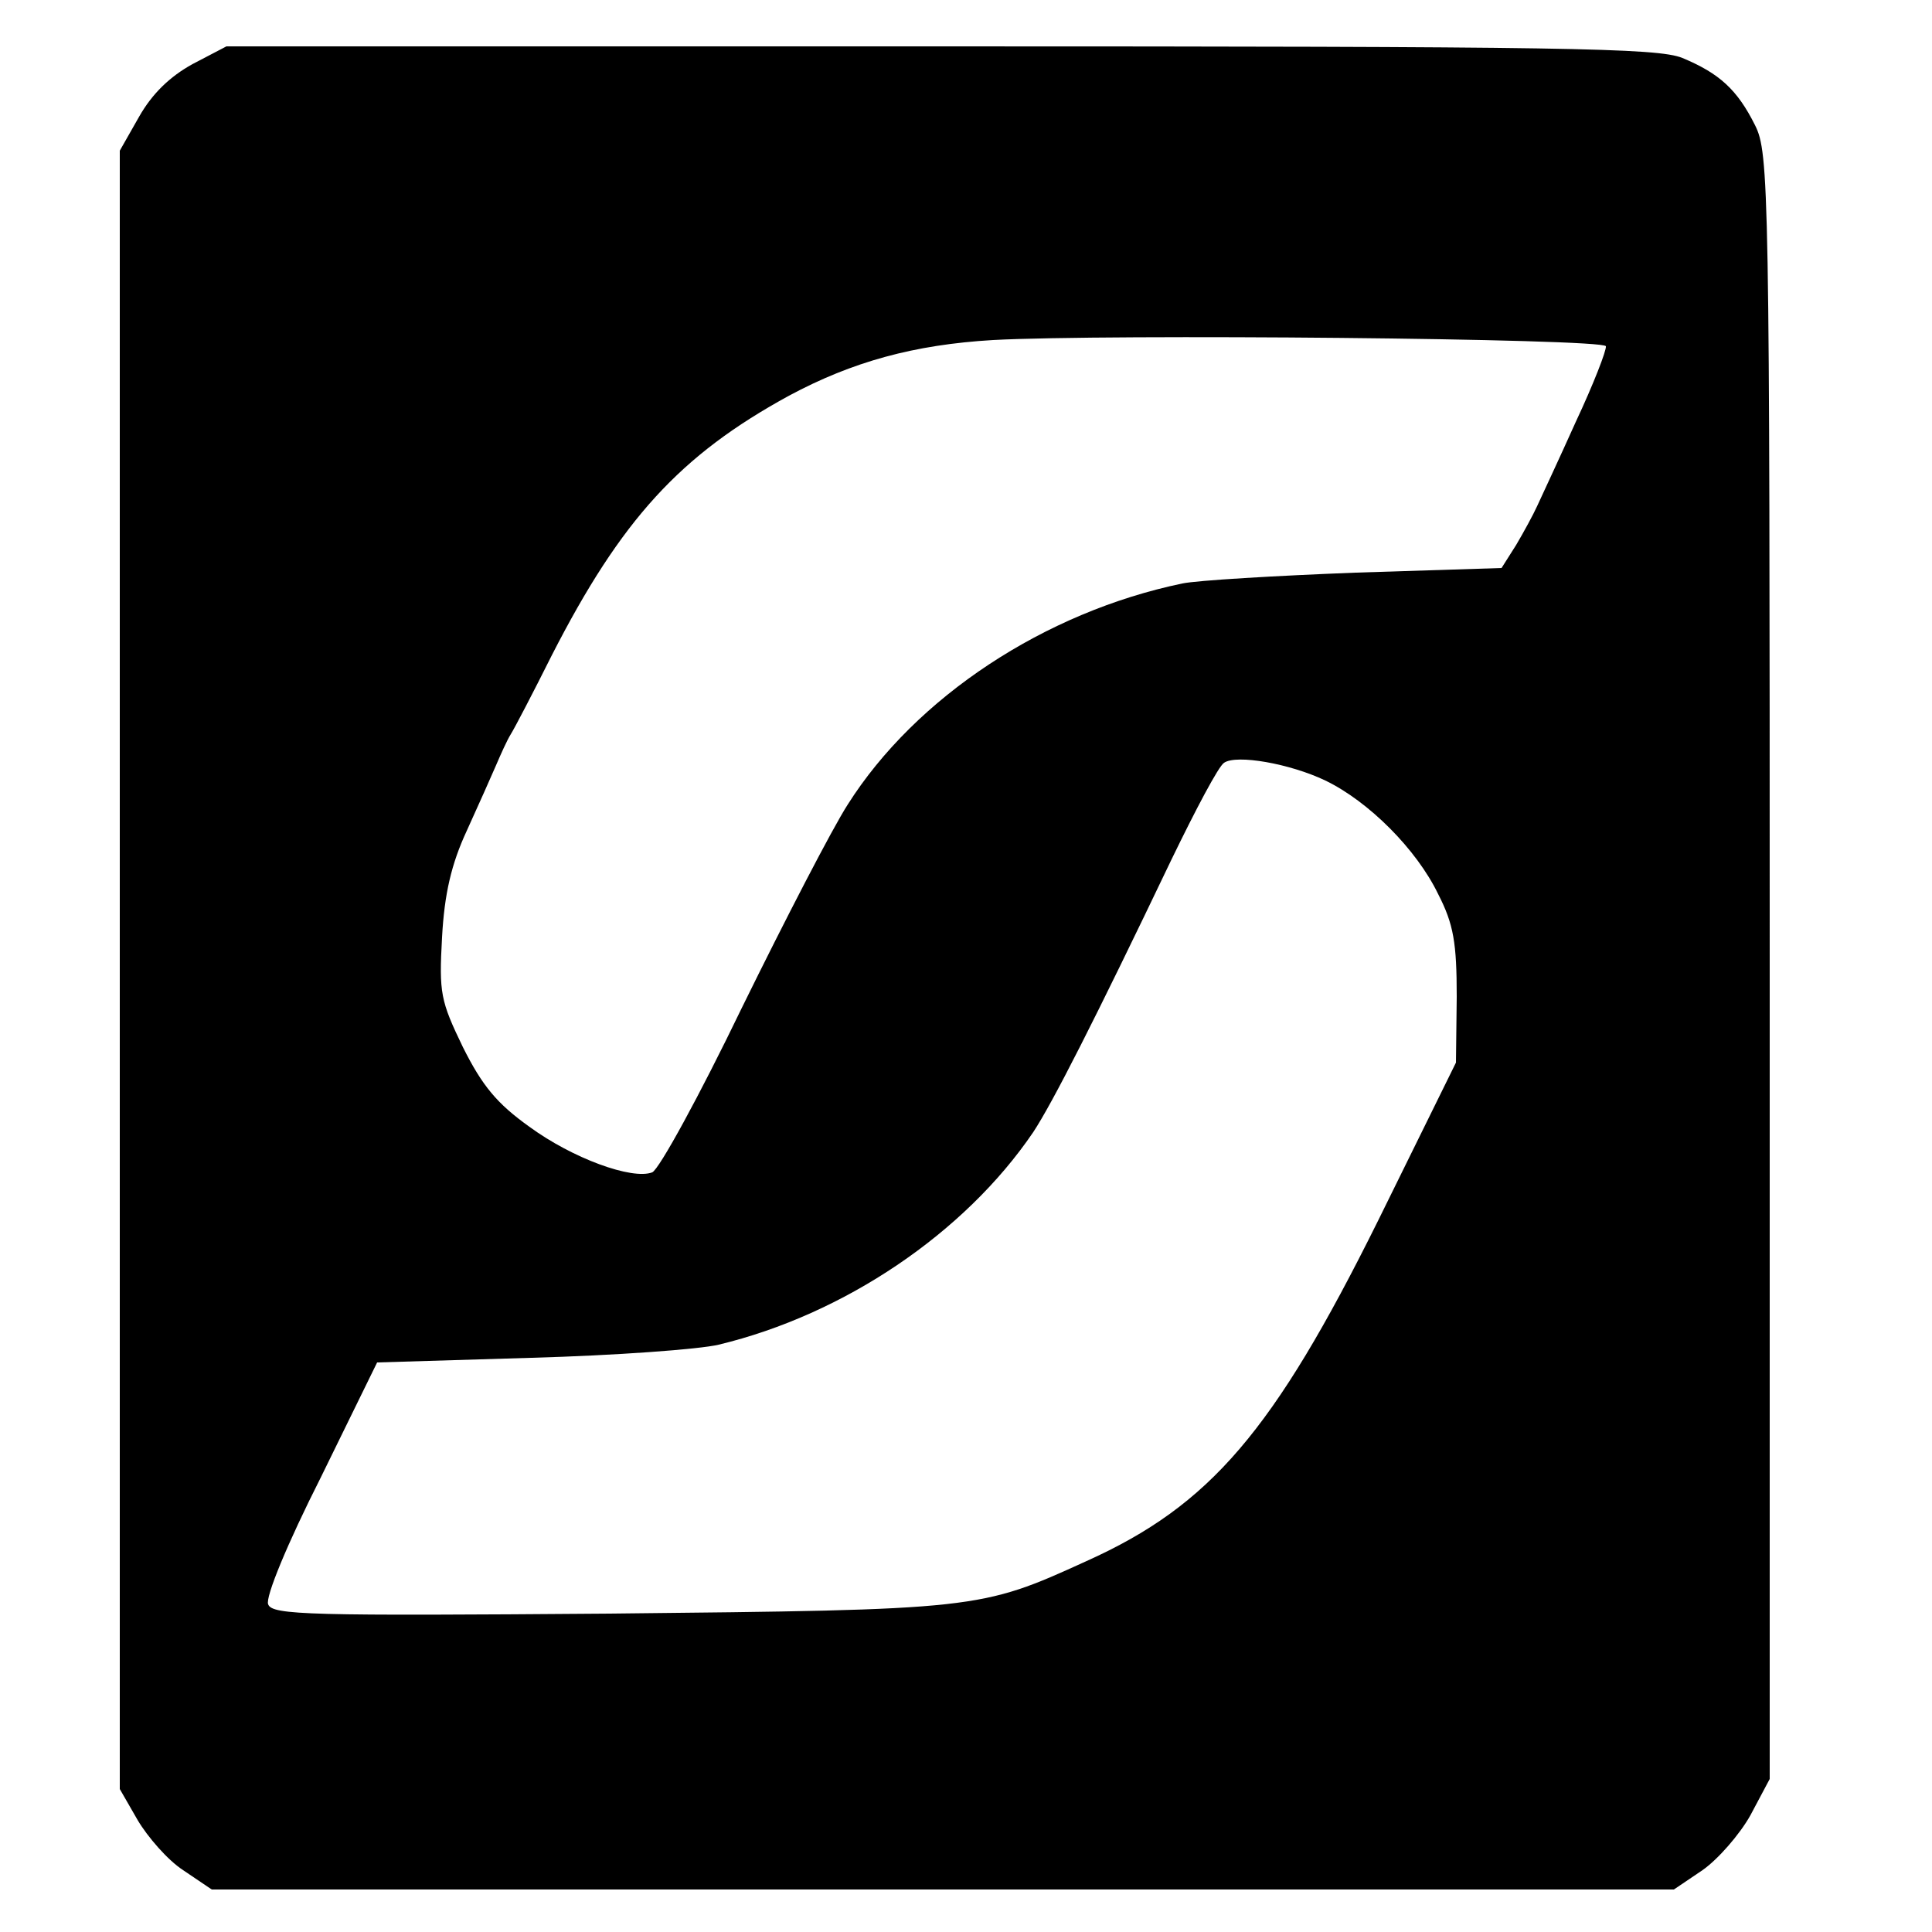
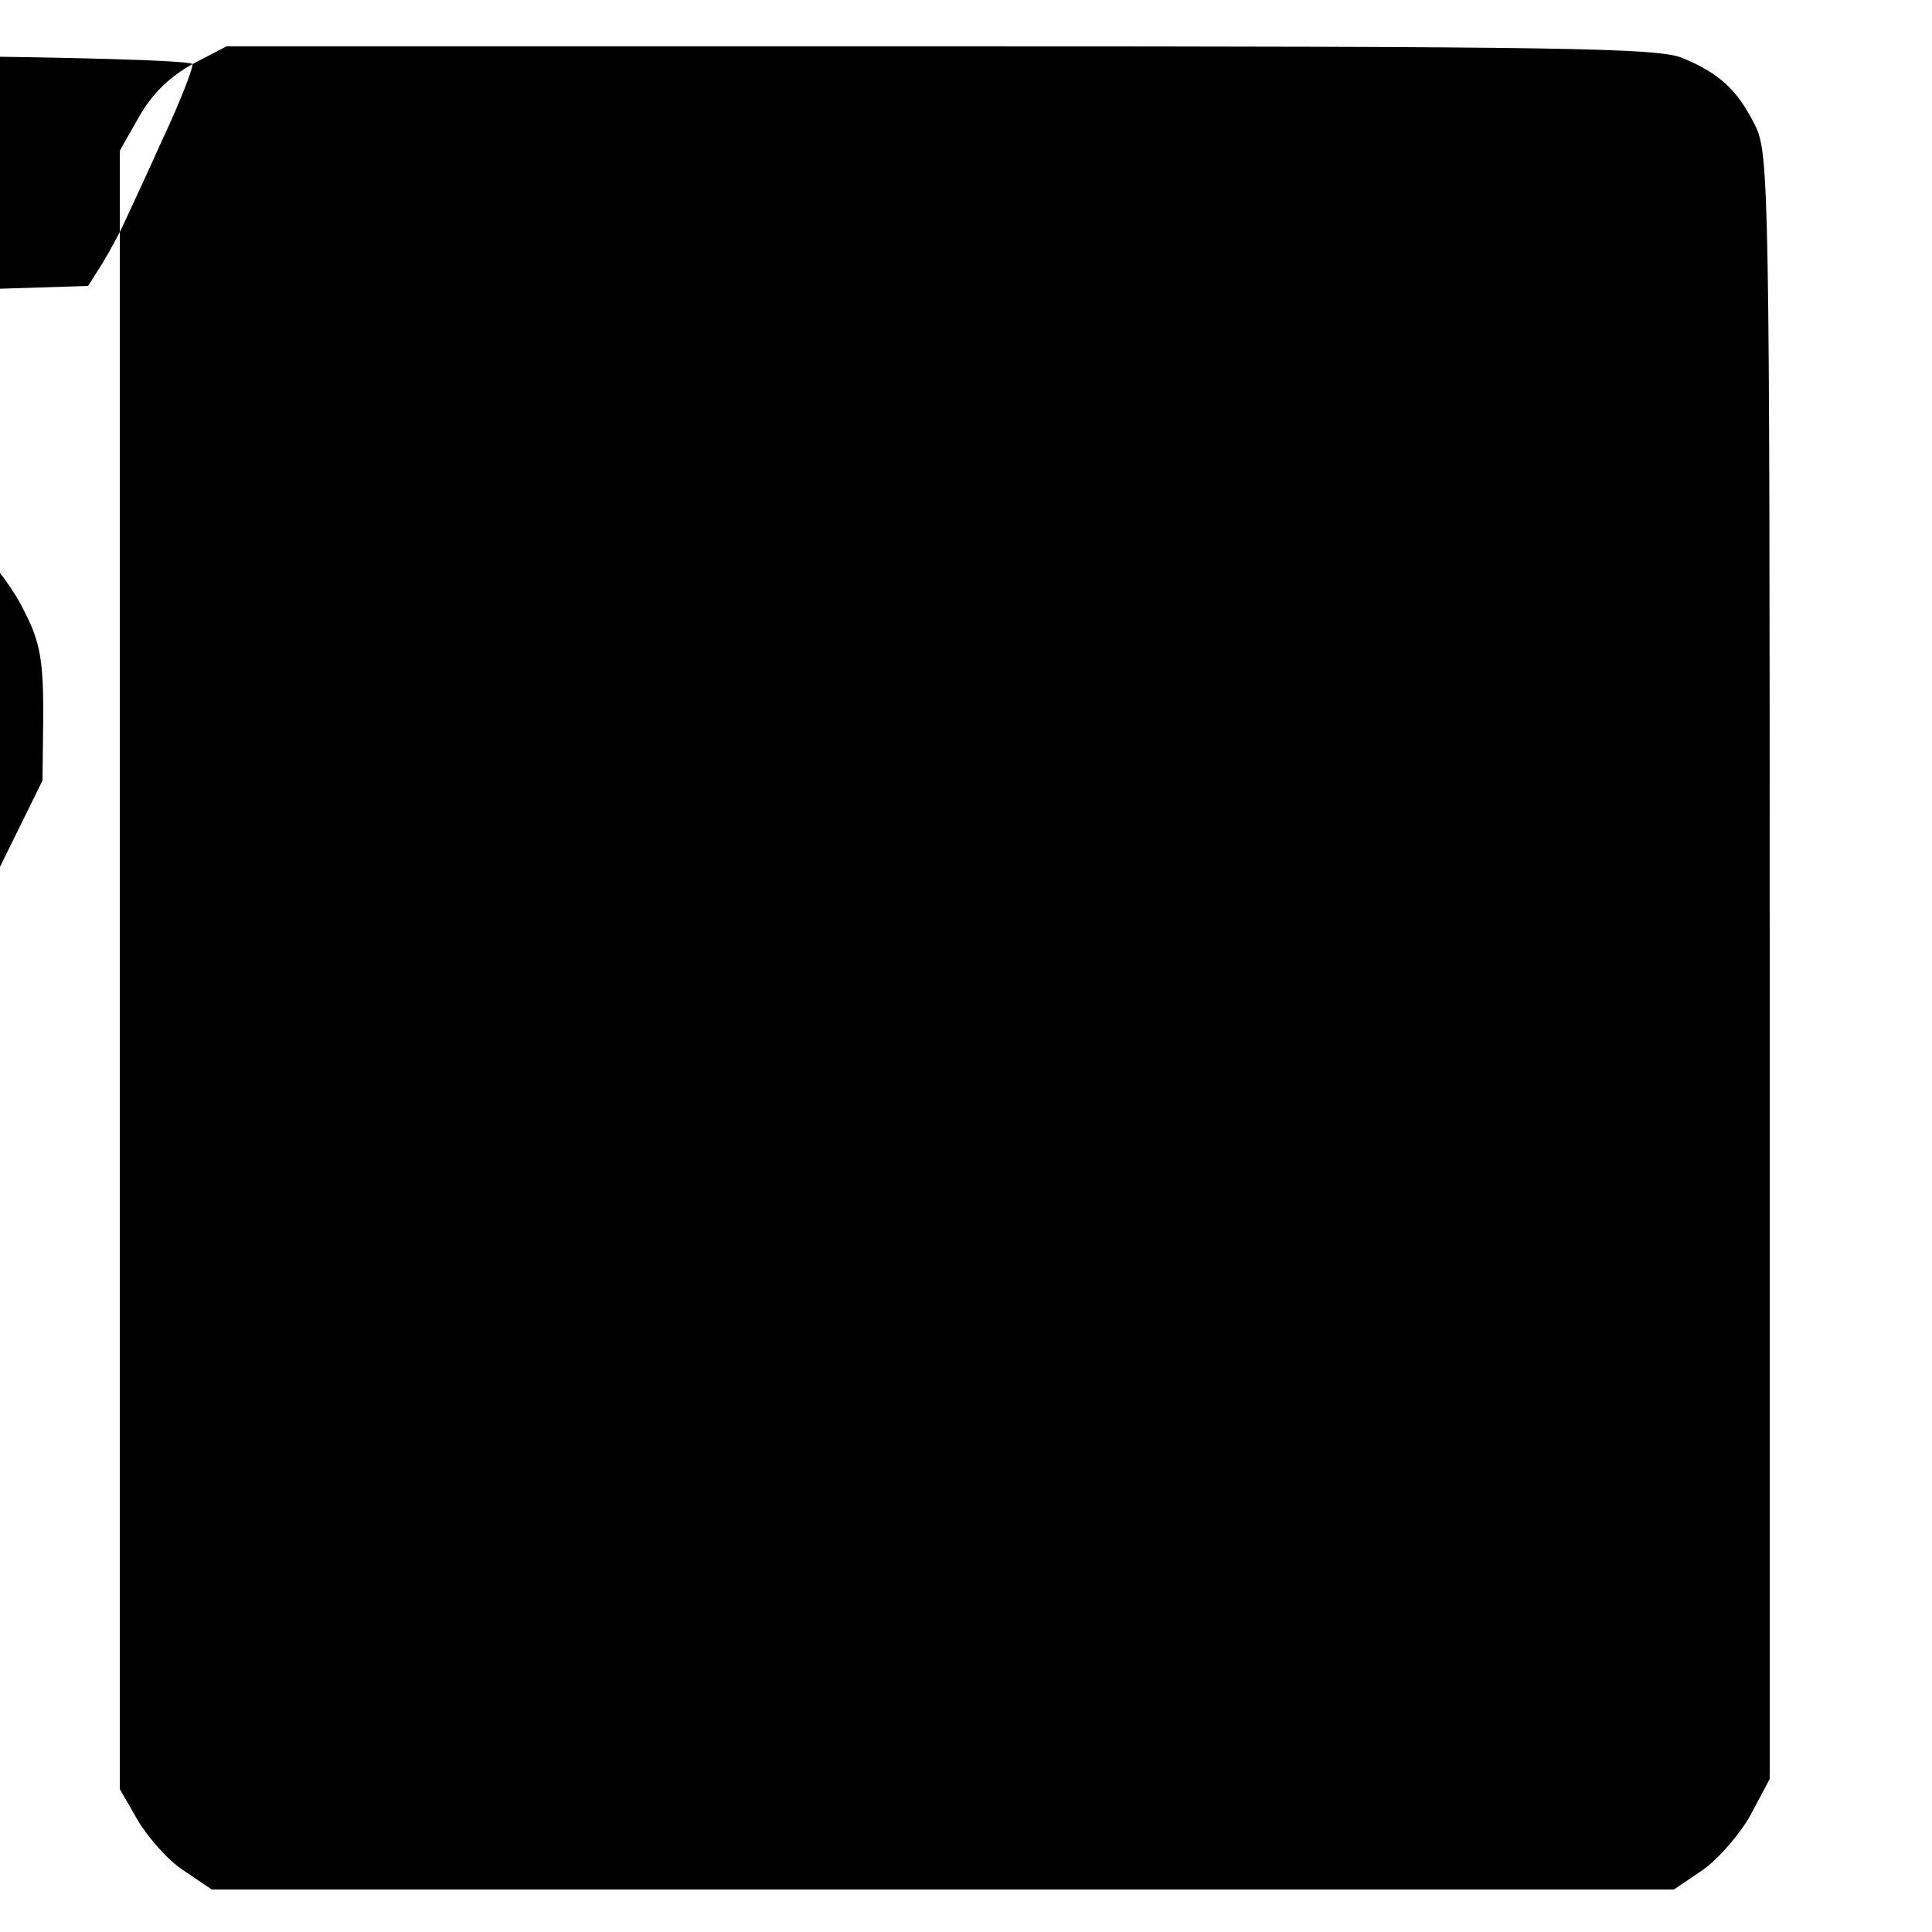
<svg xmlns="http://www.w3.org/2000/svg" version="1.0" width="250pt" height="250pt" viewBox="0 0 250 250" preserveAspectRatio="xMidYMid meet">
  <g transform="translate(0,250) scale(0.1,-0.1)" fill="#000000" stroke="none">
-     <path d="M249 2417 c-29 -16 -52 -38 -69 -68 l-25 -44 0 -1060 0 -1060 23 -40 c13 -22 39 -52 59 -65 l37 -25 946 0 946 0 37 25 c20 14 48 46 62 71 l25 47 0 1051 c0 1012 -1 1053 -19 1089 -23 46 -46 67 -94 87 -32 13 -151 15 -960 15 l-924 0 -44 -23z m1829 -365 c1 -5 -16 -49 -39 -98 -22 -49 -45 -98 -50 -109 -5 -11 -17 -33 -27 -50 l-19 -30 -189 -6 c-104 -4 -205 -10 -224 -14 -178 -37 -345 -147 -433 -286 -20 -31 -81 -149 -137 -263 -55 -114 -107 -209 -116 -213 -26 -10 -103 18 -159 59 -42 30 -61 53 -86 103 -29 60 -31 70 -27 142 3 56 12 95 32 138 15 33 32 71 38 85 6 14 14 32 19 40 5 8 29 54 53 102 90 176 166 259 307 336 82 44 162 66 264 72 147 8 789 2 793 -8z m-363 -562 c56 -27 118 -89 146 -147 20 -39 24 -63 24 -133 l-1 -85 -101 -205 c-135 -272 -217 -368 -377 -440 -138 -63 -141 -63 -617 -68 -388 -3 -437 -2 -442 12 -4 9 25 79 68 164 l73 149 199 6 c109 3 218 11 243 17 162 39 318 144 407 275 25 38 79 144 179 353 31 64 61 121 68 125 16 11 85 -1 131 -23z" />
+     <path d="M249 2417 c-29 -16 -52 -38 -69 -68 l-25 -44 0 -1060 0 -1060 23 -40 c13 -22 39 -52 59 -65 l37 -25 946 0 946 0 37 25 c20 14 48 46 62 71 l25 47 0 1051 c0 1012 -1 1053 -19 1089 -23 46 -46 67 -94 87 -32 13 -151 15 -960 15 l-924 0 -44 -23z c1 -5 -16 -49 -39 -98 -22 -49 -45 -98 -50 -109 -5 -11 -17 -33 -27 -50 l-19 -30 -189 -6 c-104 -4 -205 -10 -224 -14 -178 -37 -345 -147 -433 -286 -20 -31 -81 -149 -137 -263 -55 -114 -107 -209 -116 -213 -26 -10 -103 18 -159 59 -42 30 -61 53 -86 103 -29 60 -31 70 -27 142 3 56 12 95 32 138 15 33 32 71 38 85 6 14 14 32 19 40 5 8 29 54 53 102 90 176 166 259 307 336 82 44 162 66 264 72 147 8 789 2 793 -8z m-363 -562 c56 -27 118 -89 146 -147 20 -39 24 -63 24 -133 l-1 -85 -101 -205 c-135 -272 -217 -368 -377 -440 -138 -63 -141 -63 -617 -68 -388 -3 -437 -2 -442 12 -4 9 25 79 68 164 l73 149 199 6 c109 3 218 11 243 17 162 39 318 144 407 275 25 38 79 144 179 353 31 64 61 121 68 125 16 11 85 -1 131 -23z" />
  </g>
</svg>